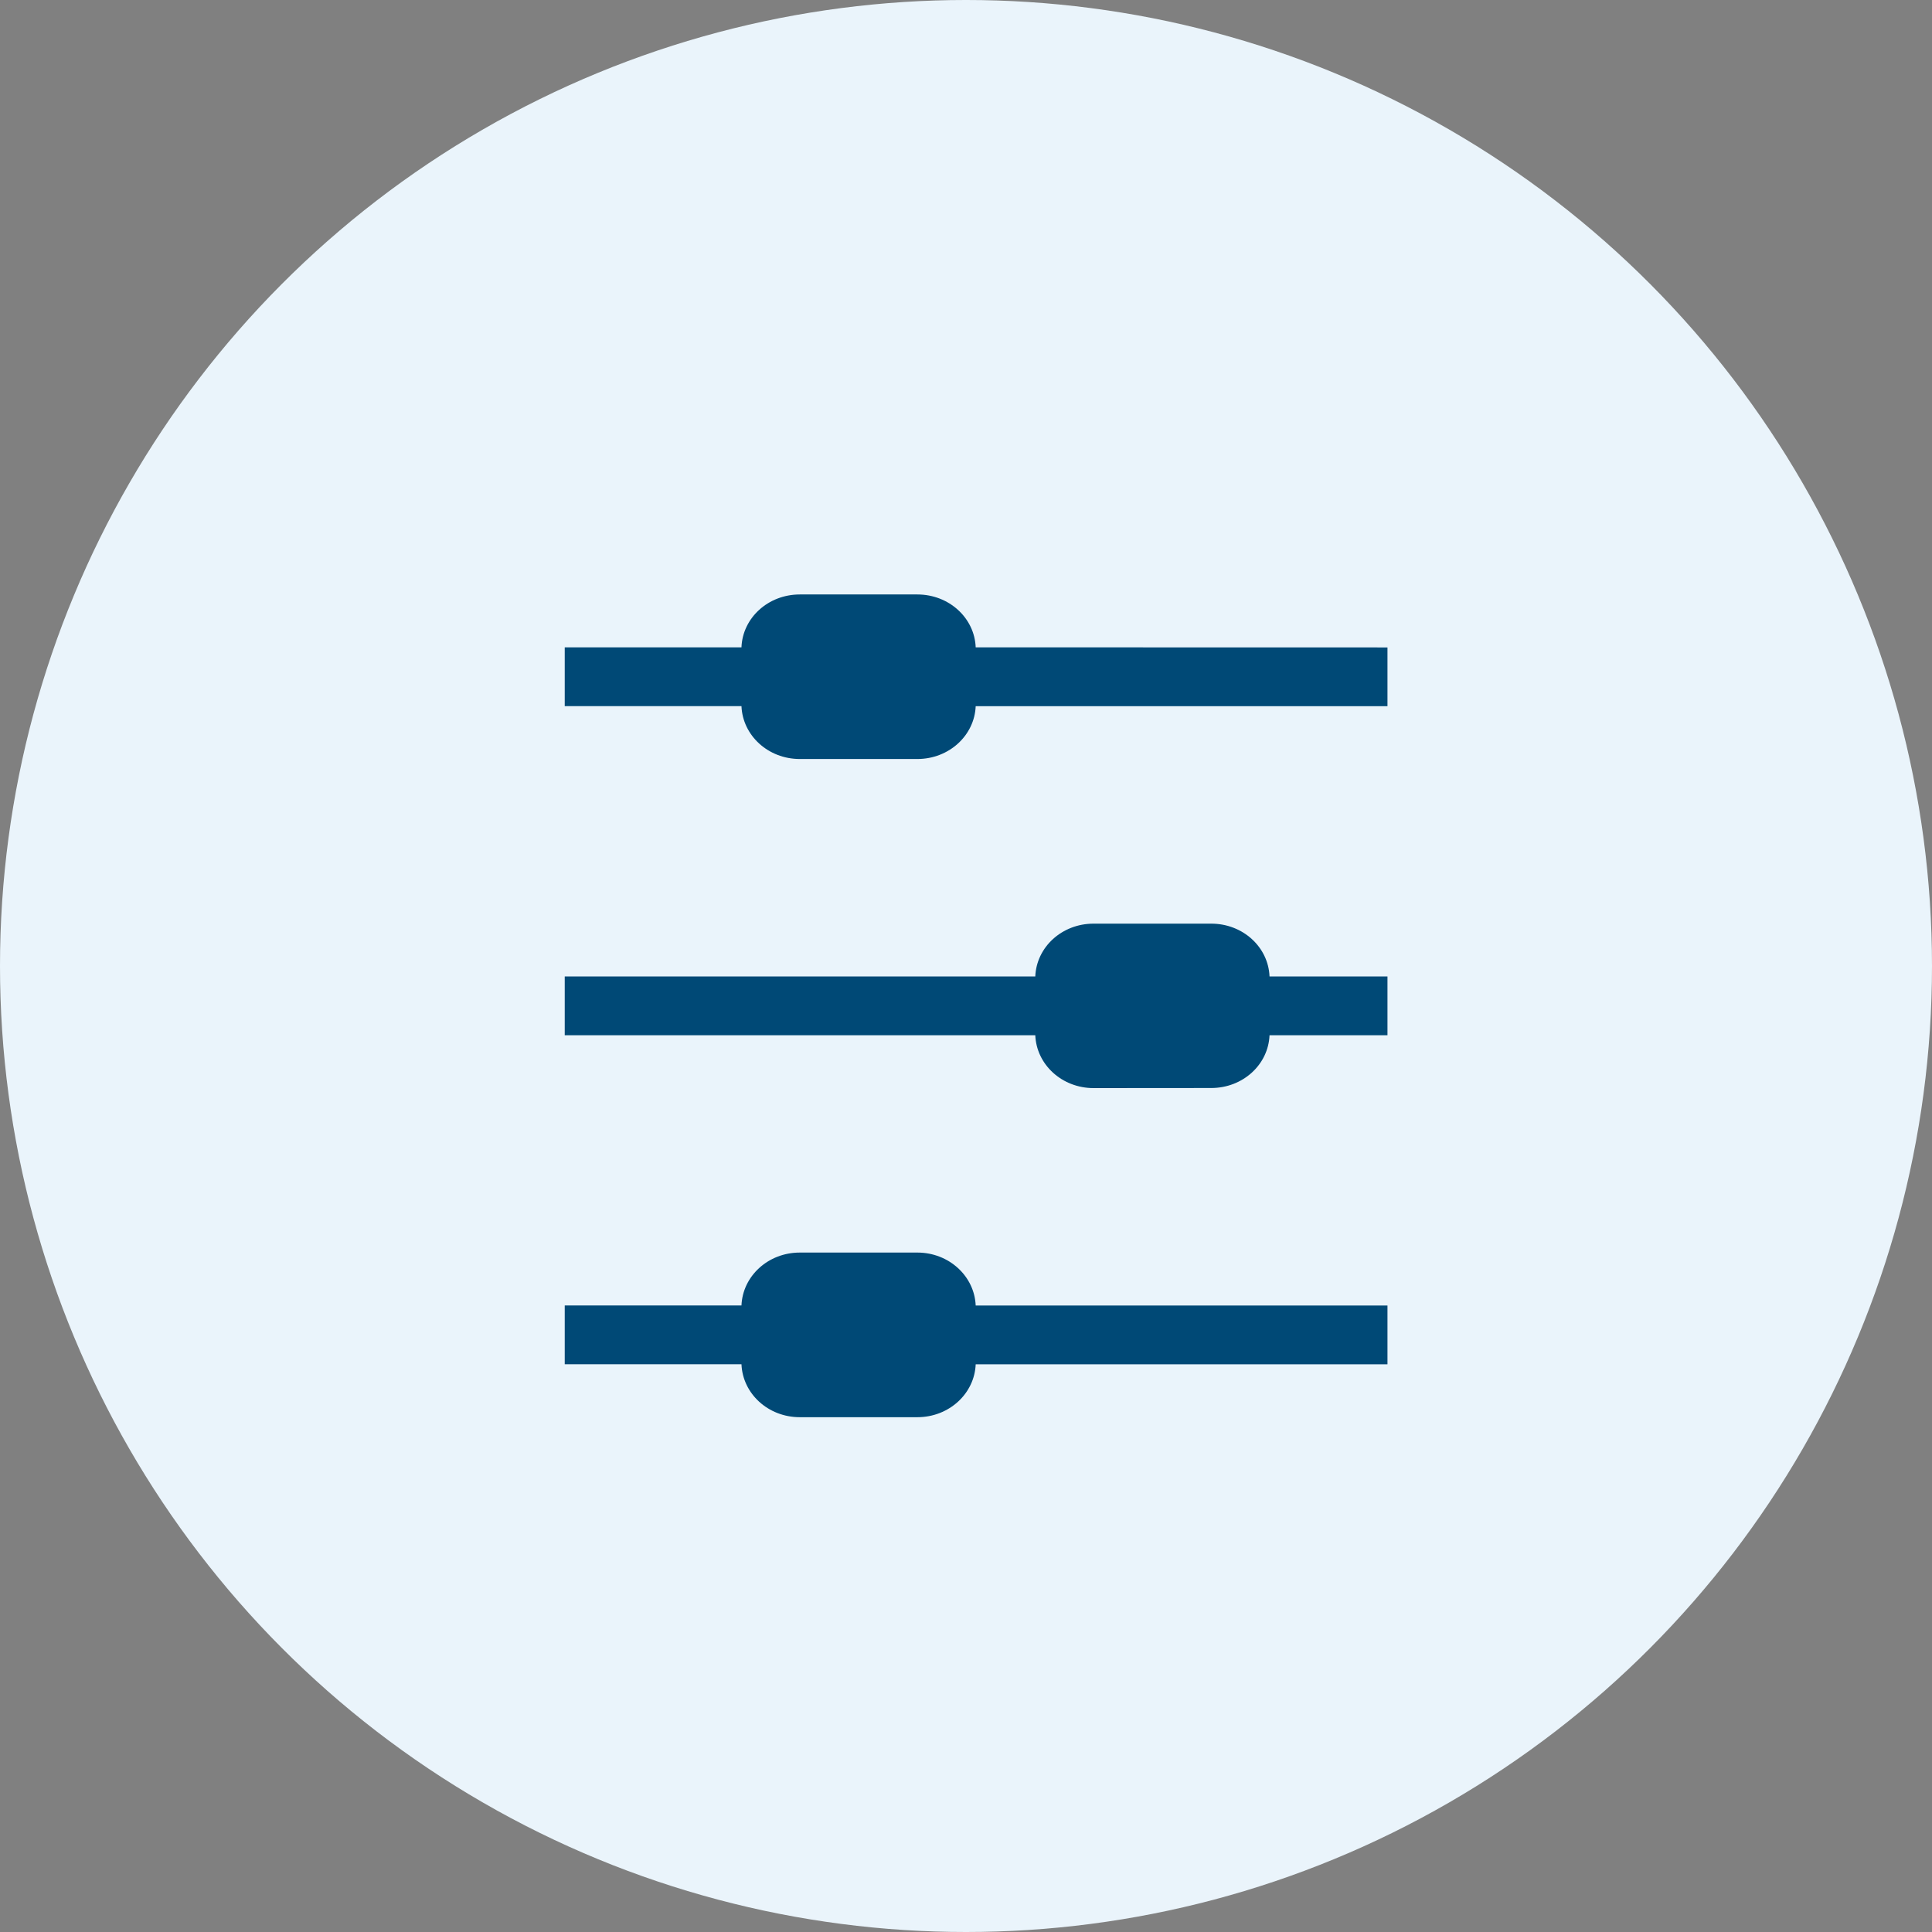
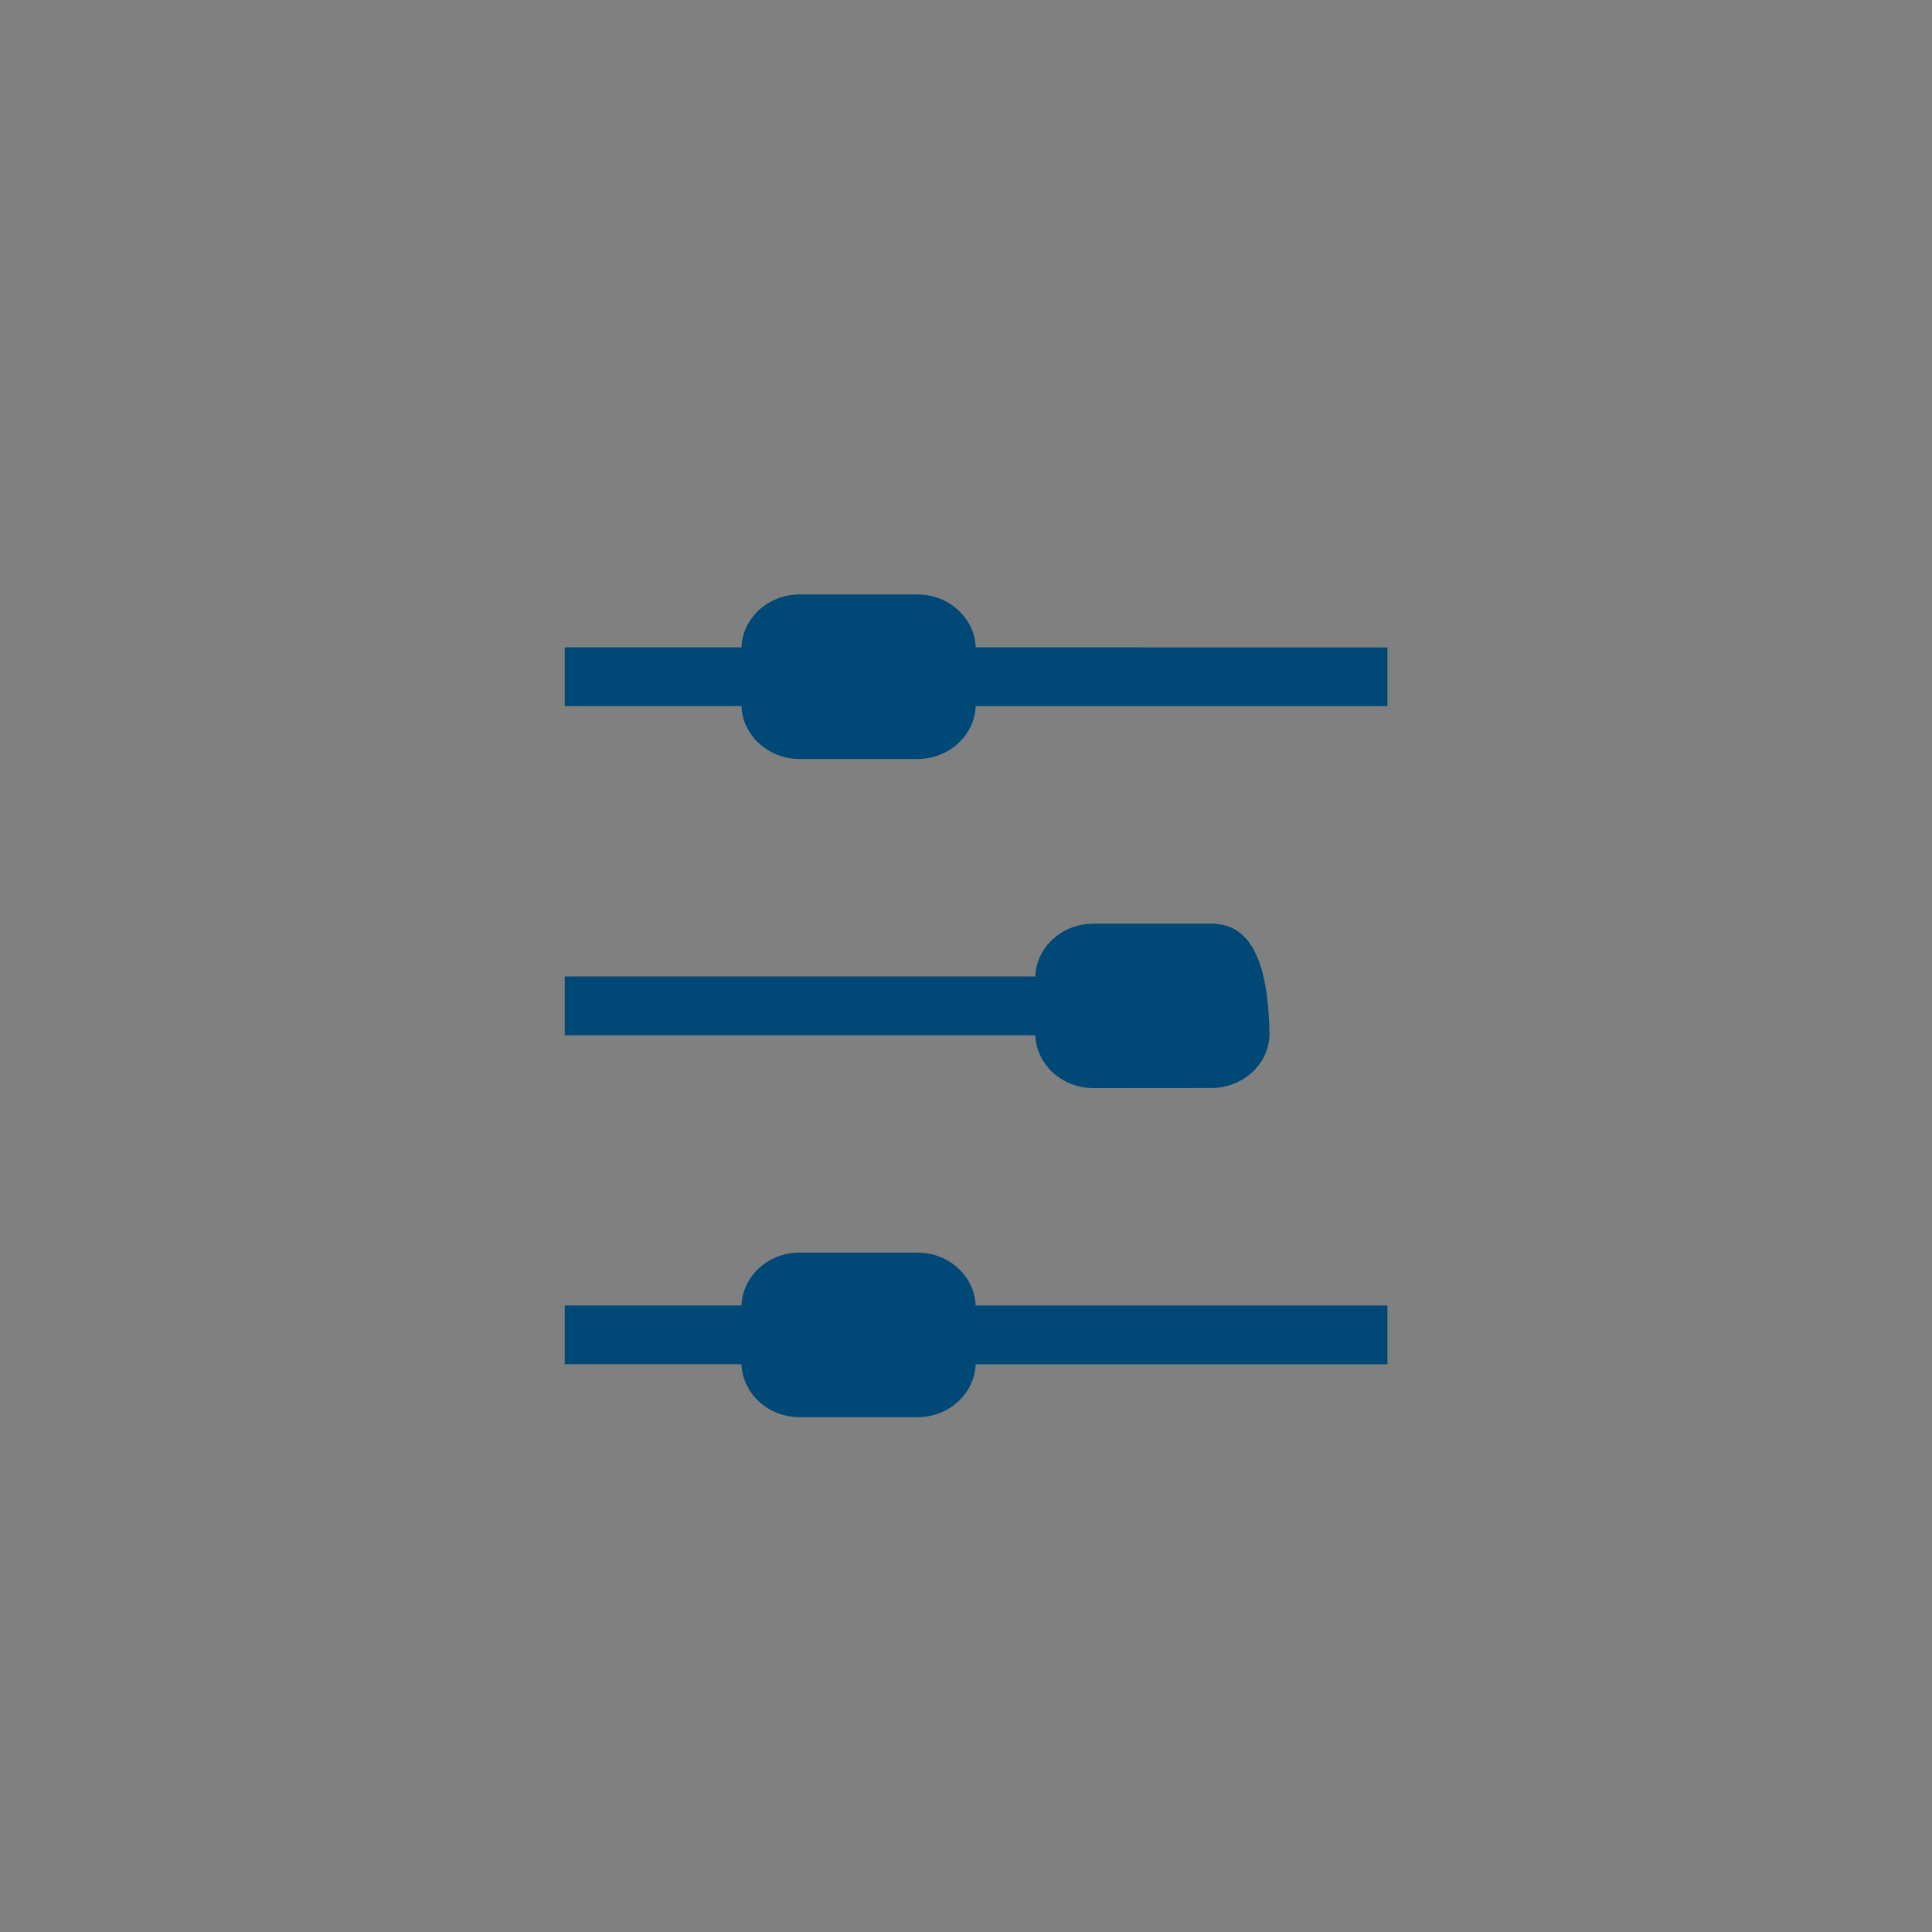
<svg xmlns="http://www.w3.org/2000/svg" width="65" height="65" viewBox="0 0 65 65" fill="none">
  <rect x="0" y="0" width="65" height="65" fill="#808080" stroke="none" />
-   <circle cx="32.5" cy="32.5" r="32.5" fill="#EAF4FB" />
-   <path d="M32.826 21.779C32.789 20.794 31.933 20 30.863 20H26.909C25.838 20 24.982 20.794 24.946 21.779H19V23.757H24.946C24.985 24.742 25.841 25.536 26.909 25.536H30.863C31.93 25.536 32.786 24.742 32.826 23.759H46.68V21.782L32.826 21.779ZM30.863 42.141H26.909C25.841 42.141 24.985 42.935 24.946 43.921H19V45.898H24.946C24.985 46.886 25.841 47.68 26.909 47.68H30.863C31.93 47.68 32.786 46.886 32.826 45.901H46.68V43.923H32.826C32.786 42.938 31.93 42.141 30.863 42.141ZM40.749 31.075H36.794C35.727 31.075 34.871 31.863 34.831 32.852H19V34.829H34.831C34.871 35.817 35.727 36.608 36.794 36.608L40.749 36.605C41.816 36.605 42.672 35.817 42.712 34.829H46.68V32.852H42.712C42.672 31.863 41.816 31.075 40.749 31.075Z" fill="#004976" />
+   <path d="M32.826 21.779C32.789 20.794 31.933 20 30.863 20H26.909C25.838 20 24.982 20.794 24.946 21.779H19V23.757H24.946C24.985 24.742 25.841 25.536 26.909 25.536H30.863C31.93 25.536 32.786 24.742 32.826 23.759H46.68V21.782L32.826 21.779ZM30.863 42.141H26.909C25.841 42.141 24.985 42.935 24.946 43.921H19V45.898H24.946C24.985 46.886 25.841 47.68 26.909 47.68H30.863C31.93 47.68 32.786 46.886 32.826 45.901H46.68V43.923H32.826C32.786 42.938 31.93 42.141 30.863 42.141ZM40.749 31.075H36.794C35.727 31.075 34.871 31.863 34.831 32.852H19V34.829H34.831C34.871 35.817 35.727 36.608 36.794 36.608L40.749 36.605C41.816 36.605 42.672 35.817 42.712 34.829H46.68H42.712C42.672 31.863 41.816 31.075 40.749 31.075Z" fill="#004976" />
</svg>